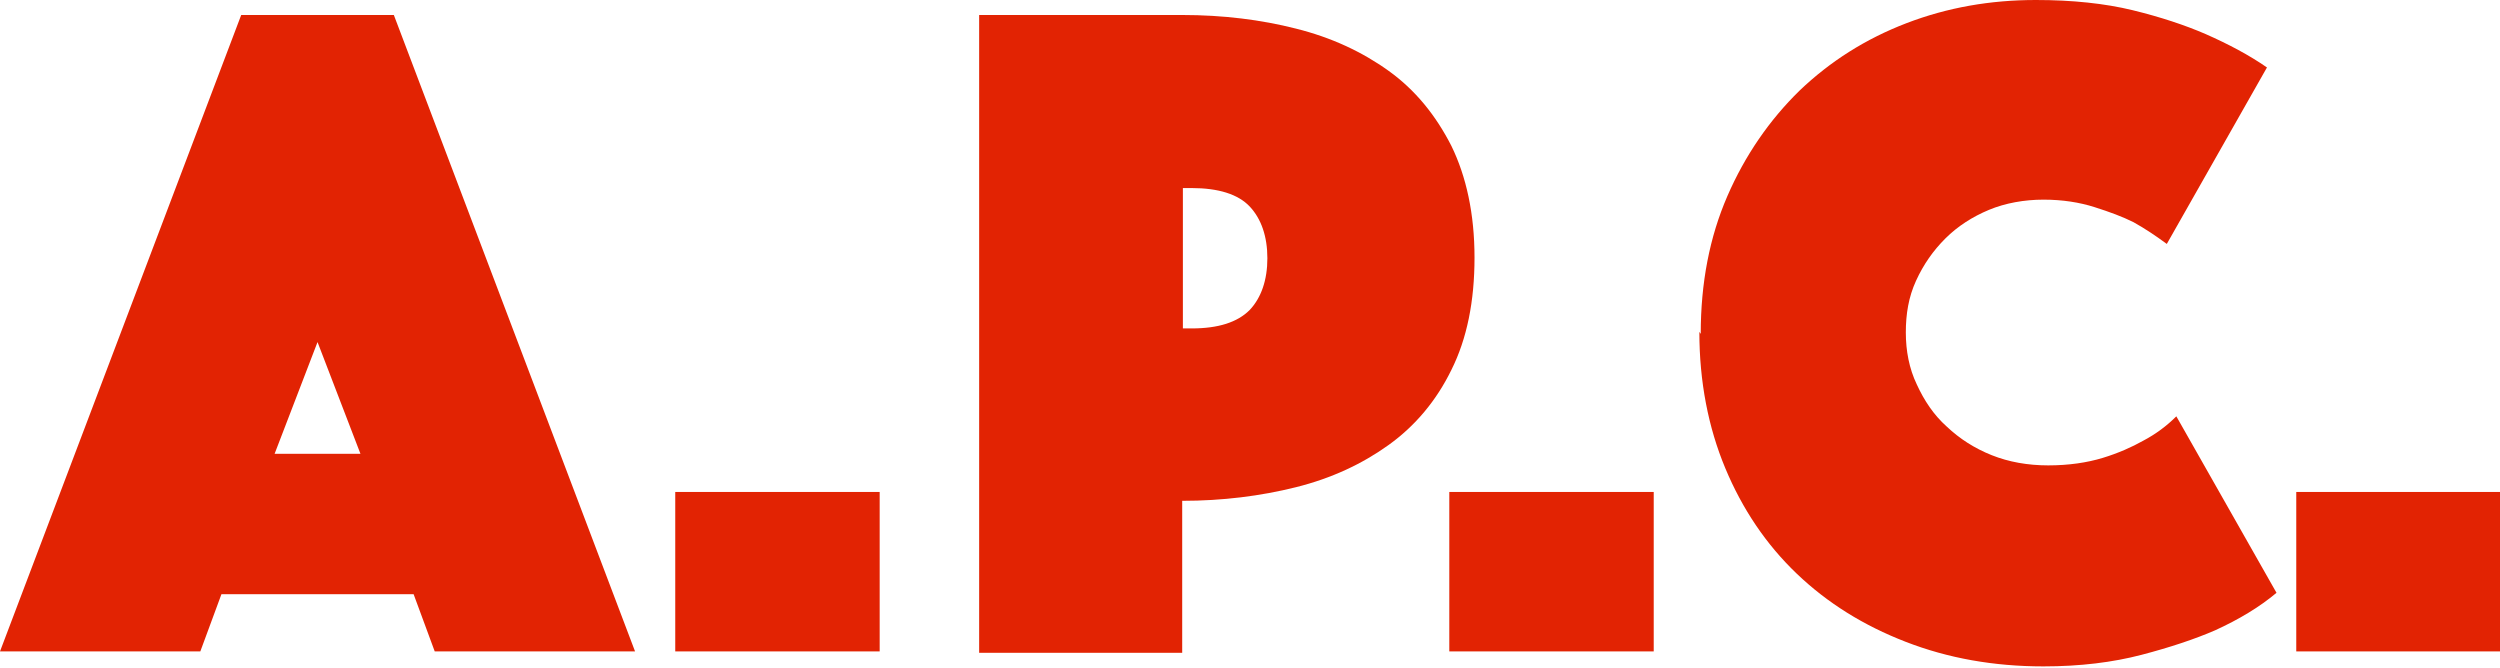
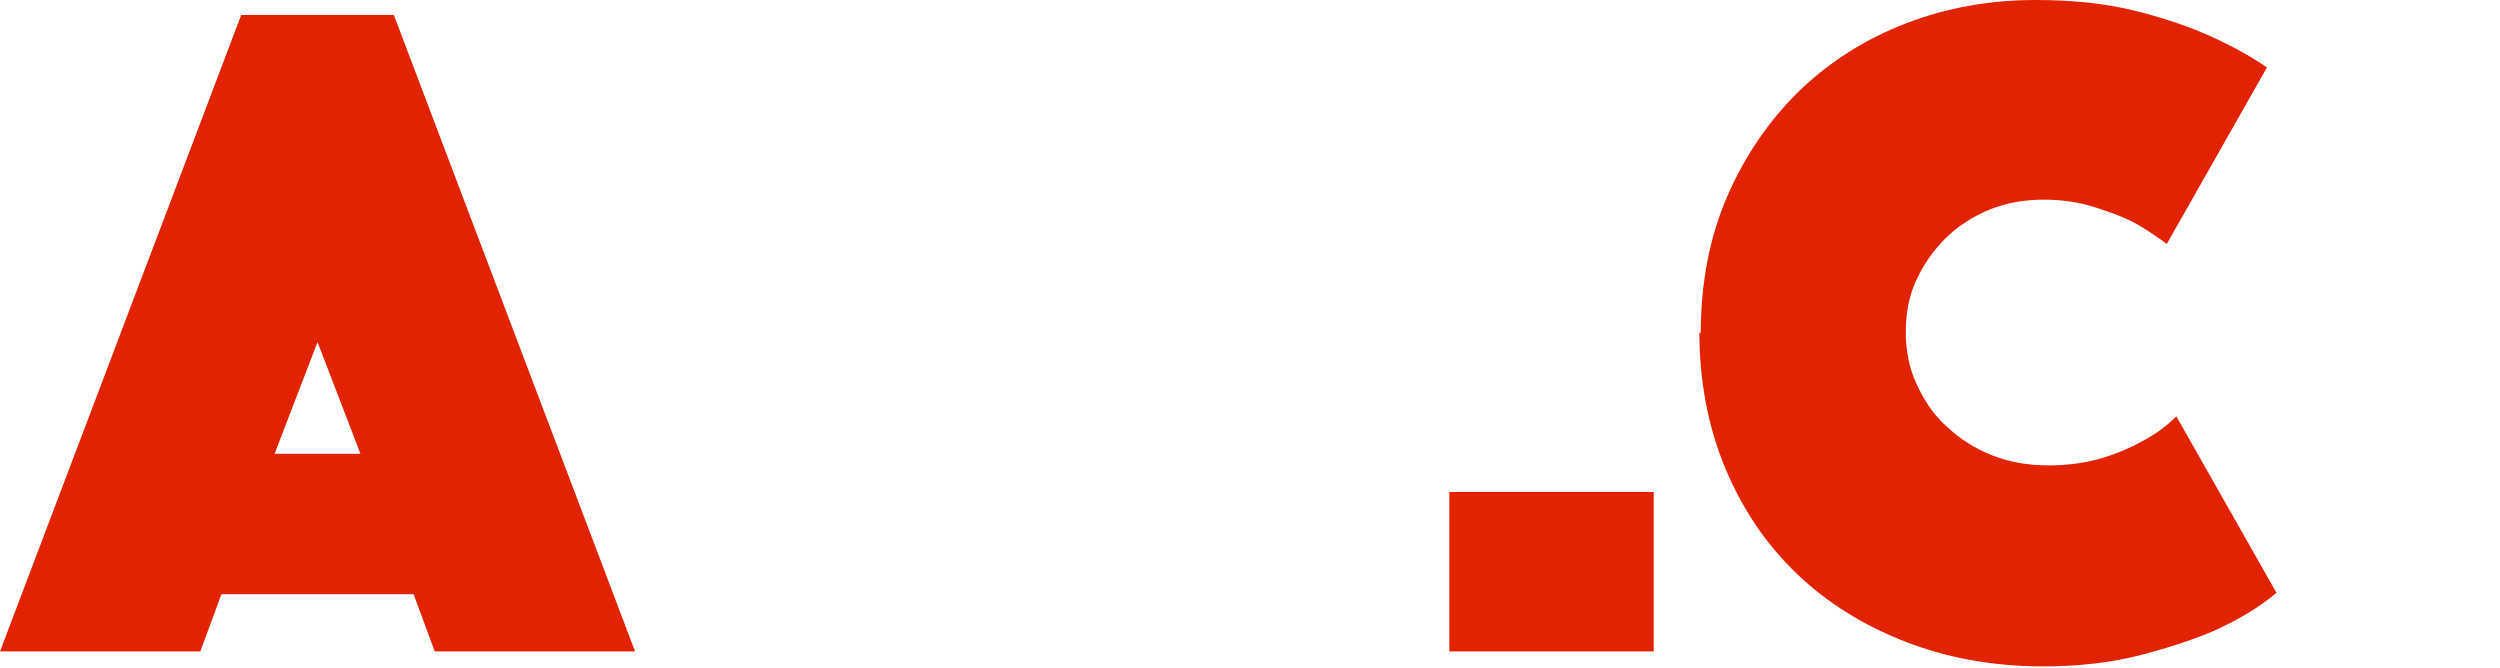
<svg xmlns="http://www.w3.org/2000/svg" id="_レイヤー_2" viewBox="0 0 36.69 9.8">
  <defs>
    <style>.cls-1{fill:#e22303;}</style>
  </defs>
  <g id="_レイヤー_1-2">
    <path class="cls-1" d="M3.54,.22h2.24l3.54,9.34h-2.94l-.31-.84H3.25l-.31,.84H0L3.54,.22Zm1.75,6.44l-.63-1.64-.63,1.64h1.26Z" />
-     <path class="cls-1" d="M9.91,7.22h3v2.34h-3v-2.34Z" />
-     <path class="cls-1" d="M21.64,3.78c0,.64-.11,1.19-.34,1.65-.22,.45-.53,.82-.92,1.1s-.84,.49-1.36,.62c-.52,.13-1.08,.2-1.67,.2v2.23h-2.98V.22h2.98c.6,0,1.16,.07,1.67,.2,.52,.13,.97,.34,1.36,.62,.39,.28,.69,.65,.92,1.1,.22,.45,.34,1,.34,1.64Zm-4.28,1.04h.13c.39,0,.67-.09,.85-.27,.17-.18,.26-.44,.26-.76s-.09-.58-.26-.76c-.17-.18-.46-.27-.85-.27h-.13v2.07Z" />
    <path class="cls-1" d="M21.27,7.22h3v2.34h-3v-2.34Z" />
    <path class="cls-1" d="M24.96,4.9c0-.75,.13-1.42,.39-2.02,.26-.6,.62-1.12,1.06-1.55,.45-.43,.97-.76,1.57-.99,.6-.23,1.23-.34,1.9-.34,.53,0,1.01,.05,1.42,.15s.77,.22,1.07,.35c.34,.15,.64,.31,.9,.49l-1.47,2.59c-.15-.11-.31-.22-.49-.32-.16-.08-.35-.15-.57-.22-.22-.07-.47-.11-.75-.11s-.56,.05-.8,.15c-.24,.1-.46,.24-.64,.42-.18,.18-.32,.38-.43,.62s-.15,.49-.15,.76,.05,.53,.16,.76c.11,.24,.25,.45,.44,.62,.19,.18,.41,.32,.66,.42,.25,.1,.53,.15,.83,.15s.57-.04,.8-.11c.23-.07,.43-.16,.59-.25,.19-.1,.35-.22,.49-.36l1.47,2.59c-.25,.21-.55,.39-.9,.55-.3,.13-.66,.25-1.08,.36-.42,.11-.9,.17-1.44,.17-.73,0-1.4-.12-2.02-.36-.62-.24-1.15-.57-1.6-1-.45-.43-.8-.95-1.05-1.55s-.38-1.27-.38-2Z" />
-     <path class="cls-1" d="M33.7,7.22h3v2.34h-3v-2.34Z" />
  </g>
</svg>